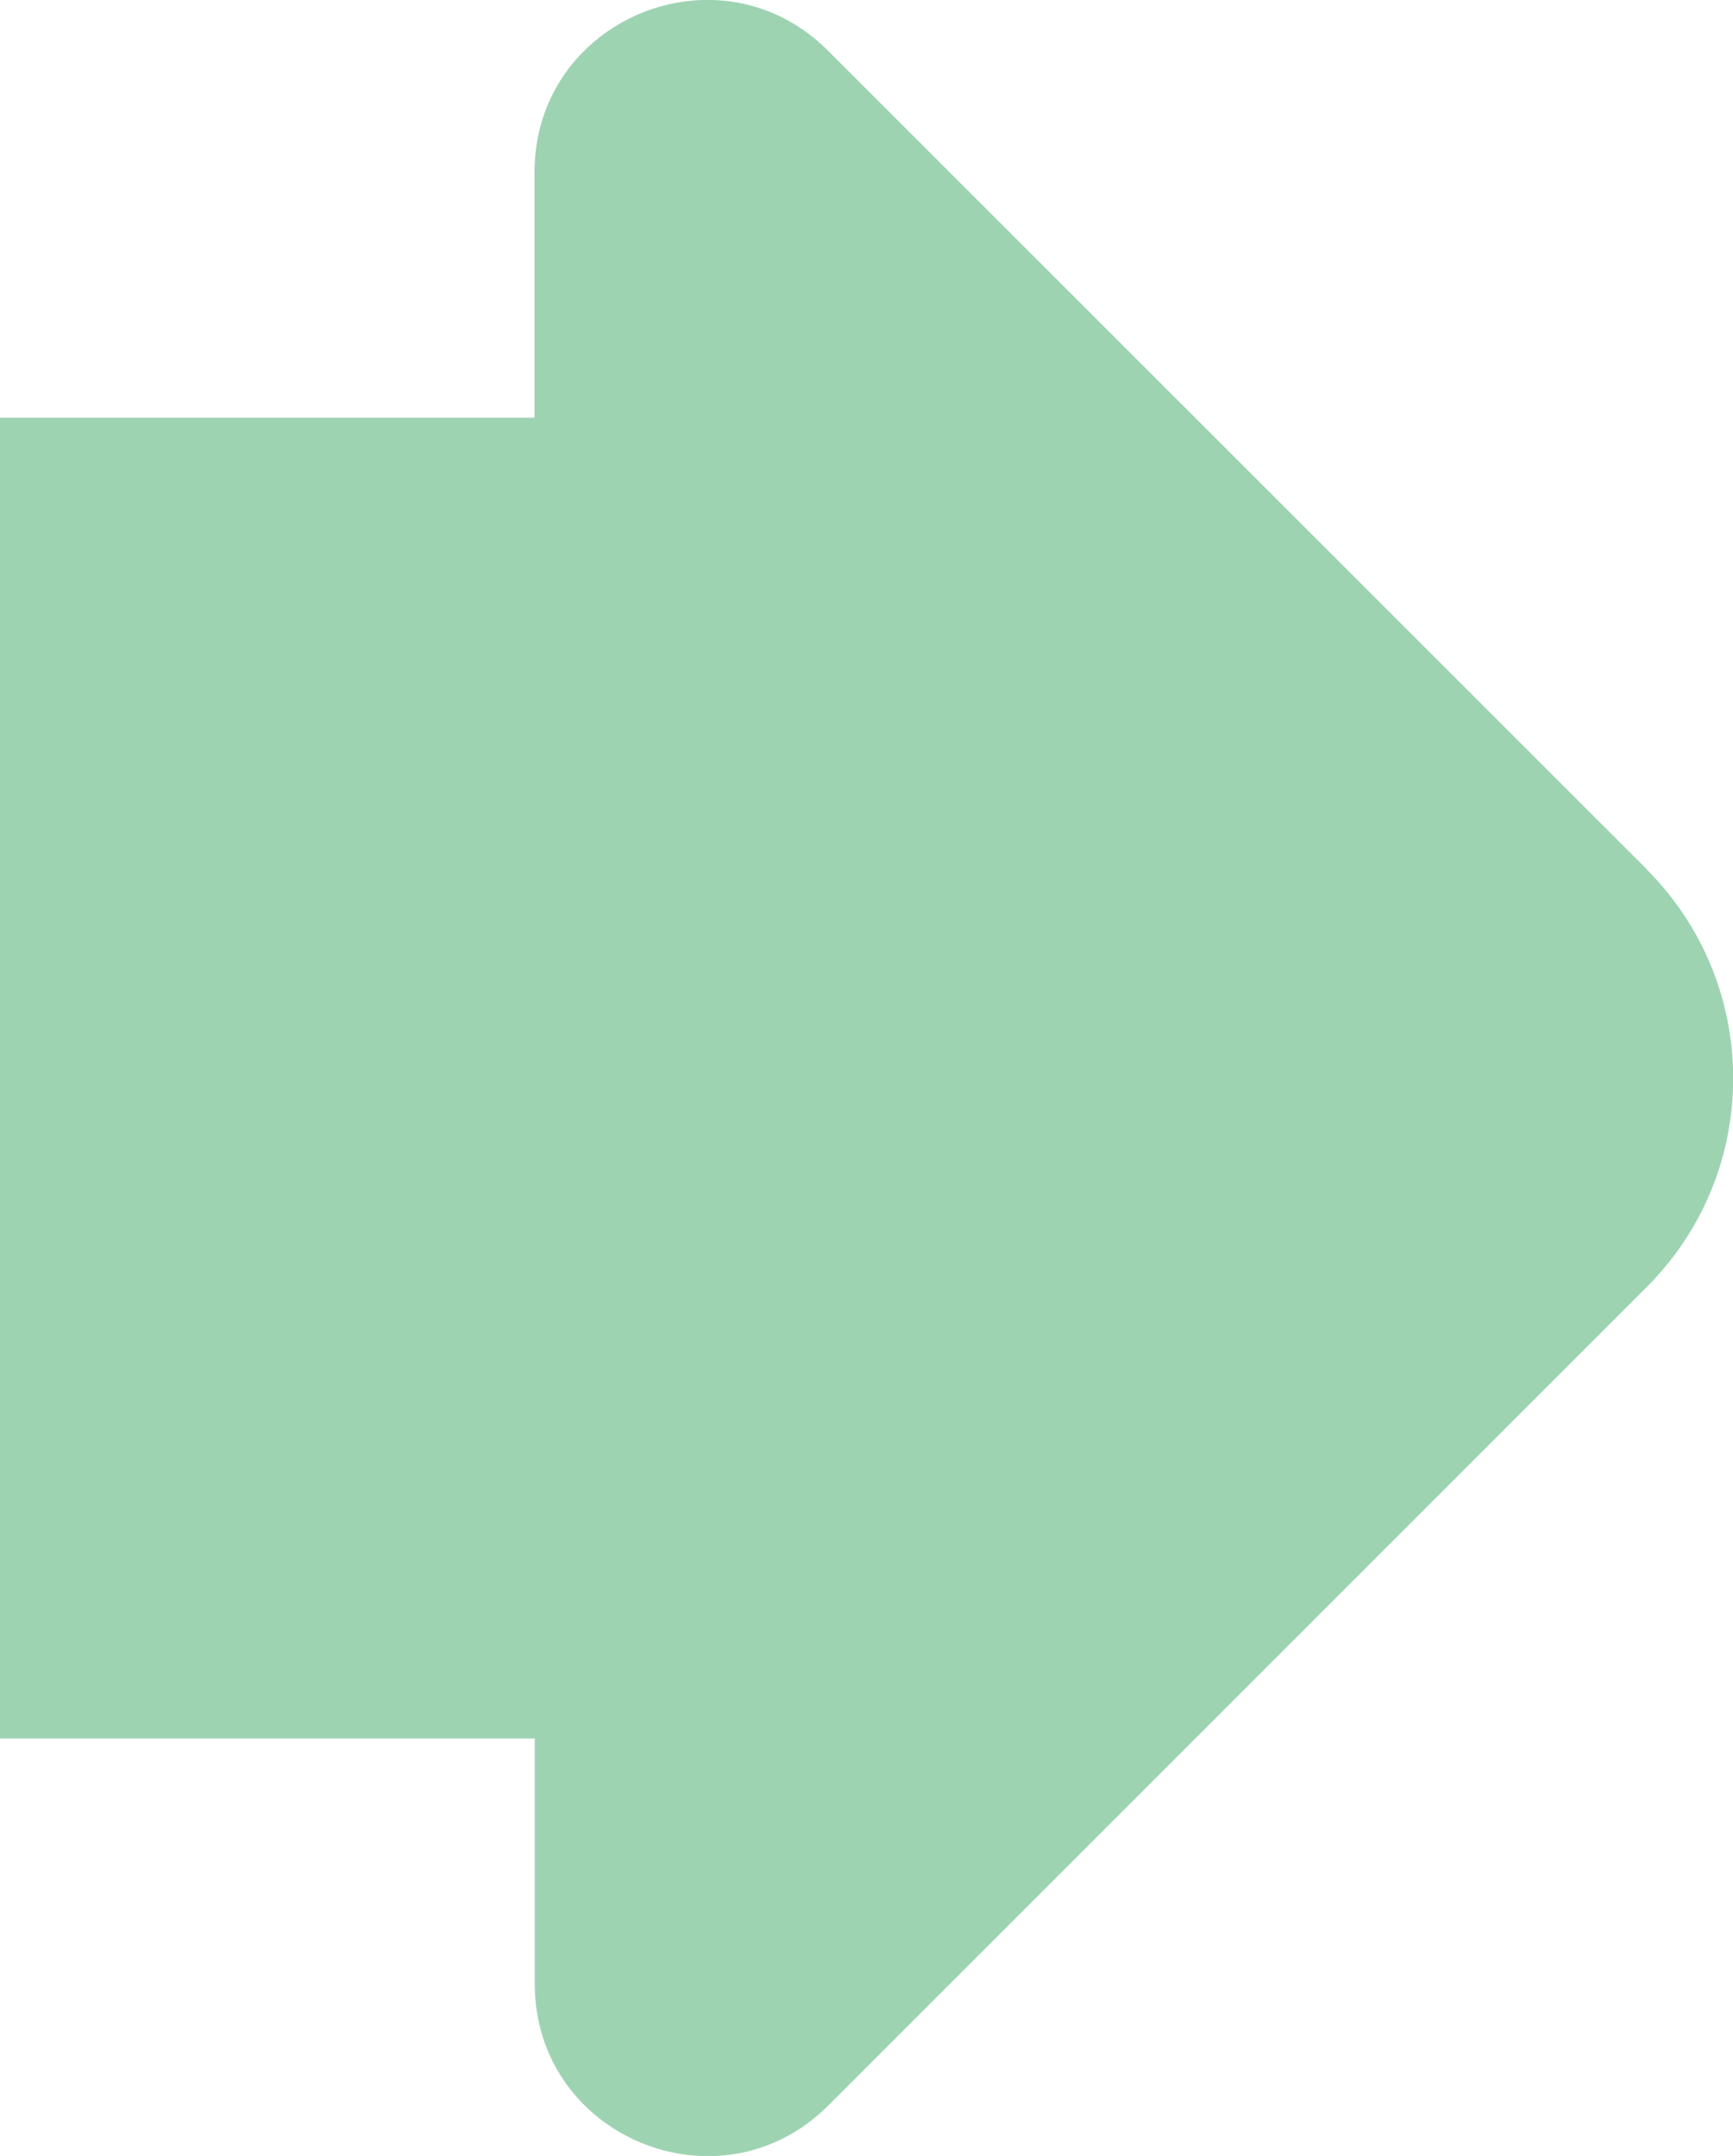
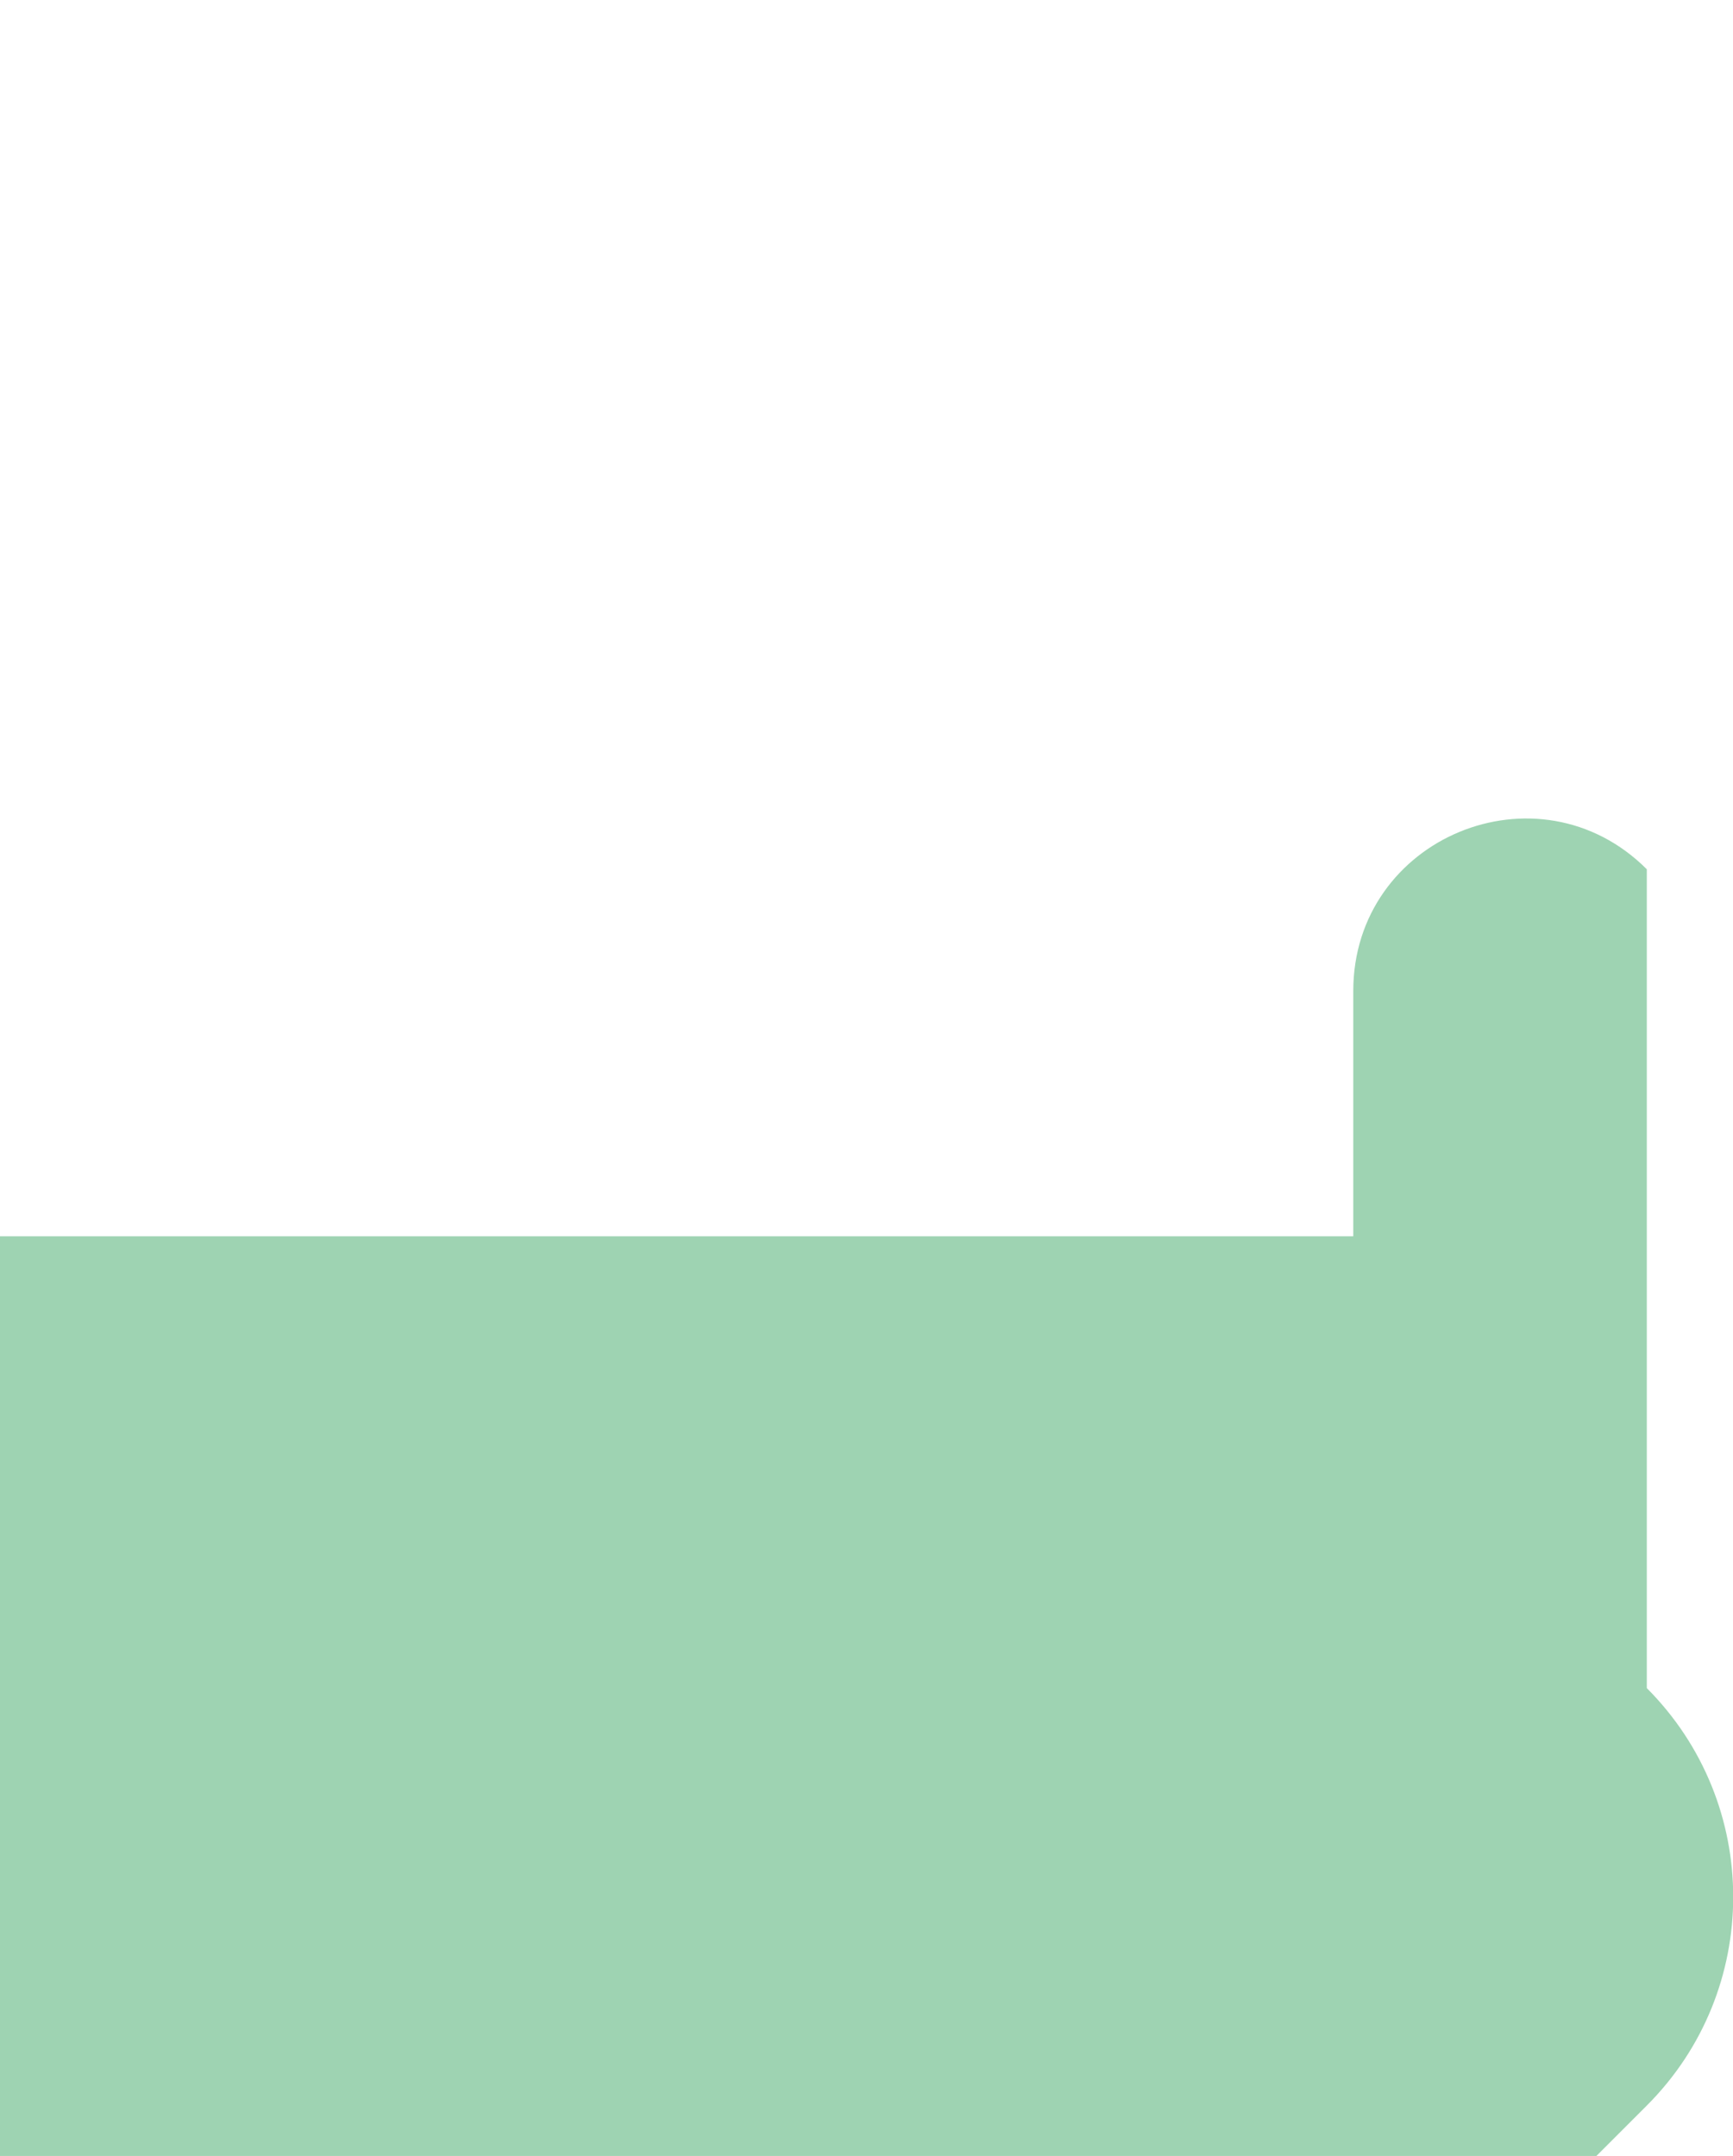
<svg xmlns="http://www.w3.org/2000/svg" id="Layer_2" data-name="Layer 2" viewBox="0 0 63.94 79.54">
  <defs>
    <style> .cls-1 { fill: #9ed3b2; } </style>
  </defs>
  <g id="Layer_1-2" data-name="Layer 1">
-     <path class="cls-1" d="M60.76,32.07L30.55,1.87c-4-4-10.83-1.17-10.83,4.49v9.05H0v48.73h19.73v9.05c0,5.65,6.83,8.48,10.83,4.49l30.2-30.2c4.25-4.25,4.25-11.14,0-15.4" />
+     <path class="cls-1" d="M60.76,32.07c-4-4-10.83-1.17-10.83,4.49v9.05H0v48.73h19.73v9.05c0,5.65,6.83,8.48,10.83,4.49l30.2-30.2c4.25-4.25,4.25-11.14,0-15.4" />
  </g>
</svg>